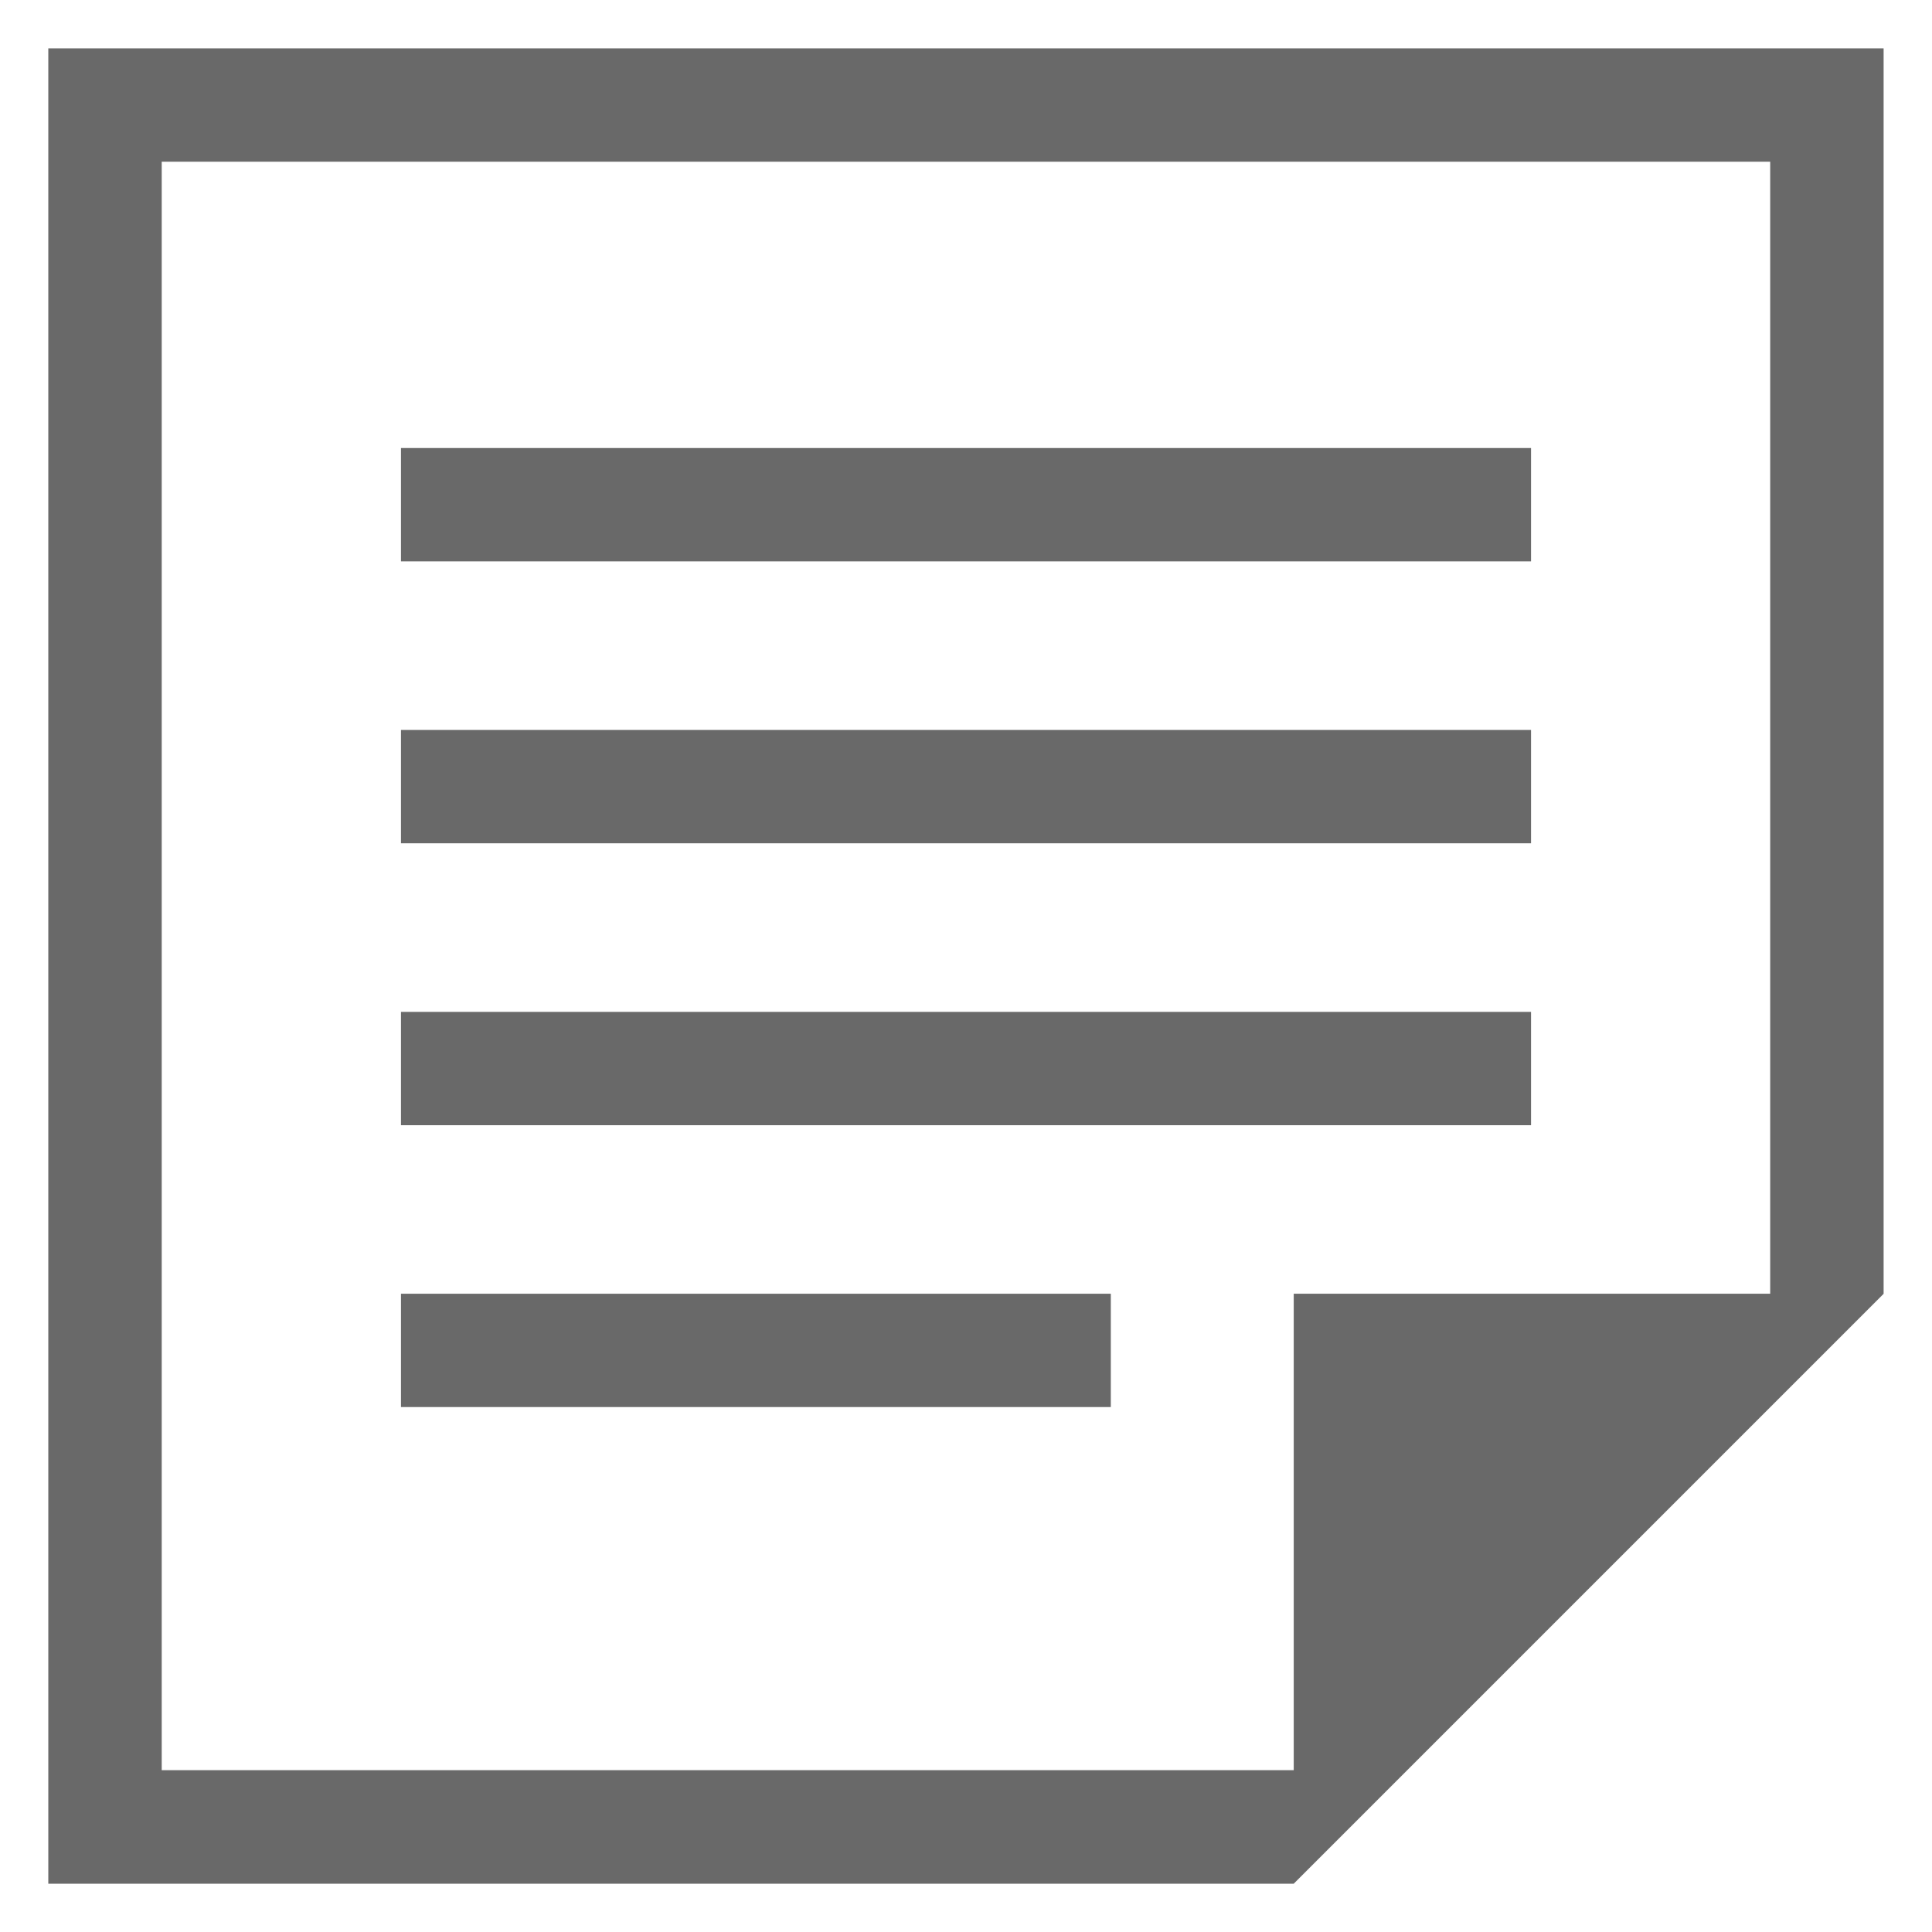
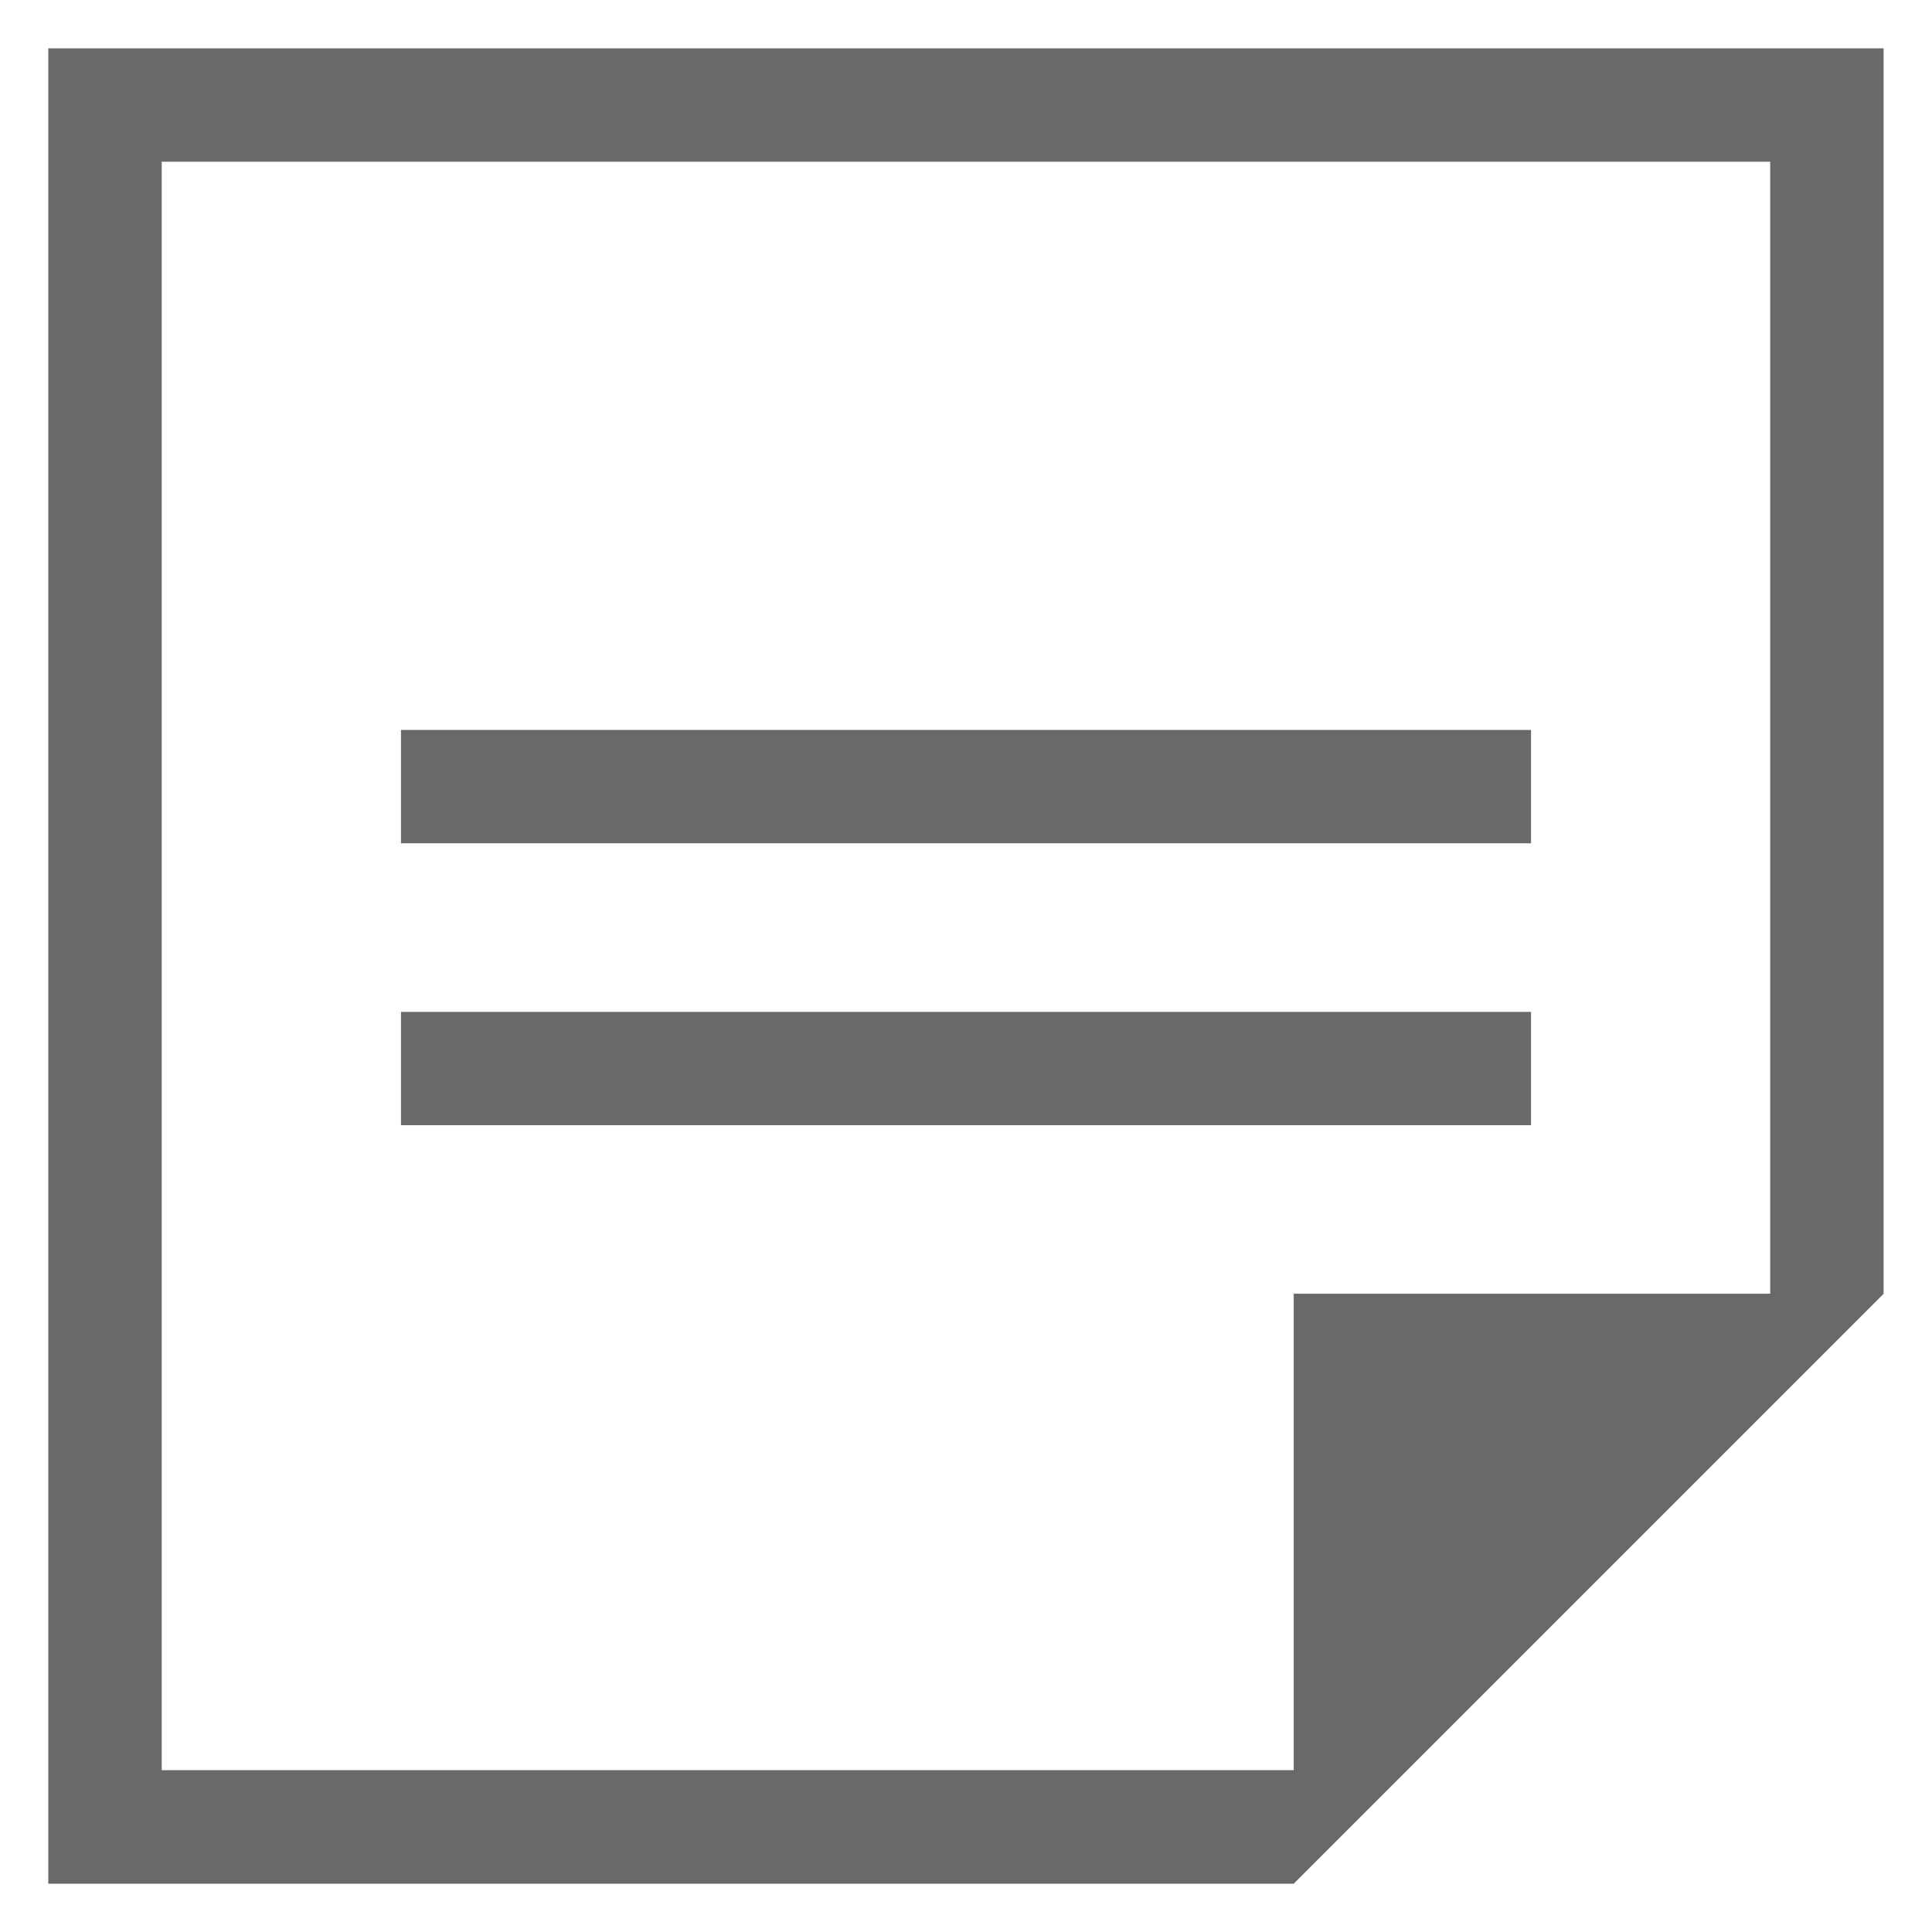
<svg xmlns="http://www.w3.org/2000/svg" version="1.1" id="Capa_1" x="0px" y="0px" viewBox="0 0 2160 2160" style="enable-background:new 0 0 2160 2160;" xml:space="preserve">
  <style type="text/css">
	.st0{fill:#696969;}
</style>
  <g>
-     <rect x="448.3" y="500.9" class="st0" width="1263.4" height="126.7" />
    <rect x="448.3" y="816.1" class="st0" width="1263.4" height="126.7" />
    <rect x="448.3" y="1131.3" class="st0" width="1263.4" height="126.7" />
-     <rect x="448.3" y="1446.4" class="st0" width="793.6" height="126.7" />
    <path class="st0" d="M180.8,180.8h1798.3v1265.6h-532.7v532.7H180.8V180.8z M54,54v2052h1392.4l126.8-126.8l405.9-405.9   l126.8-126.8V54H54z" />
  </g>
</svg>